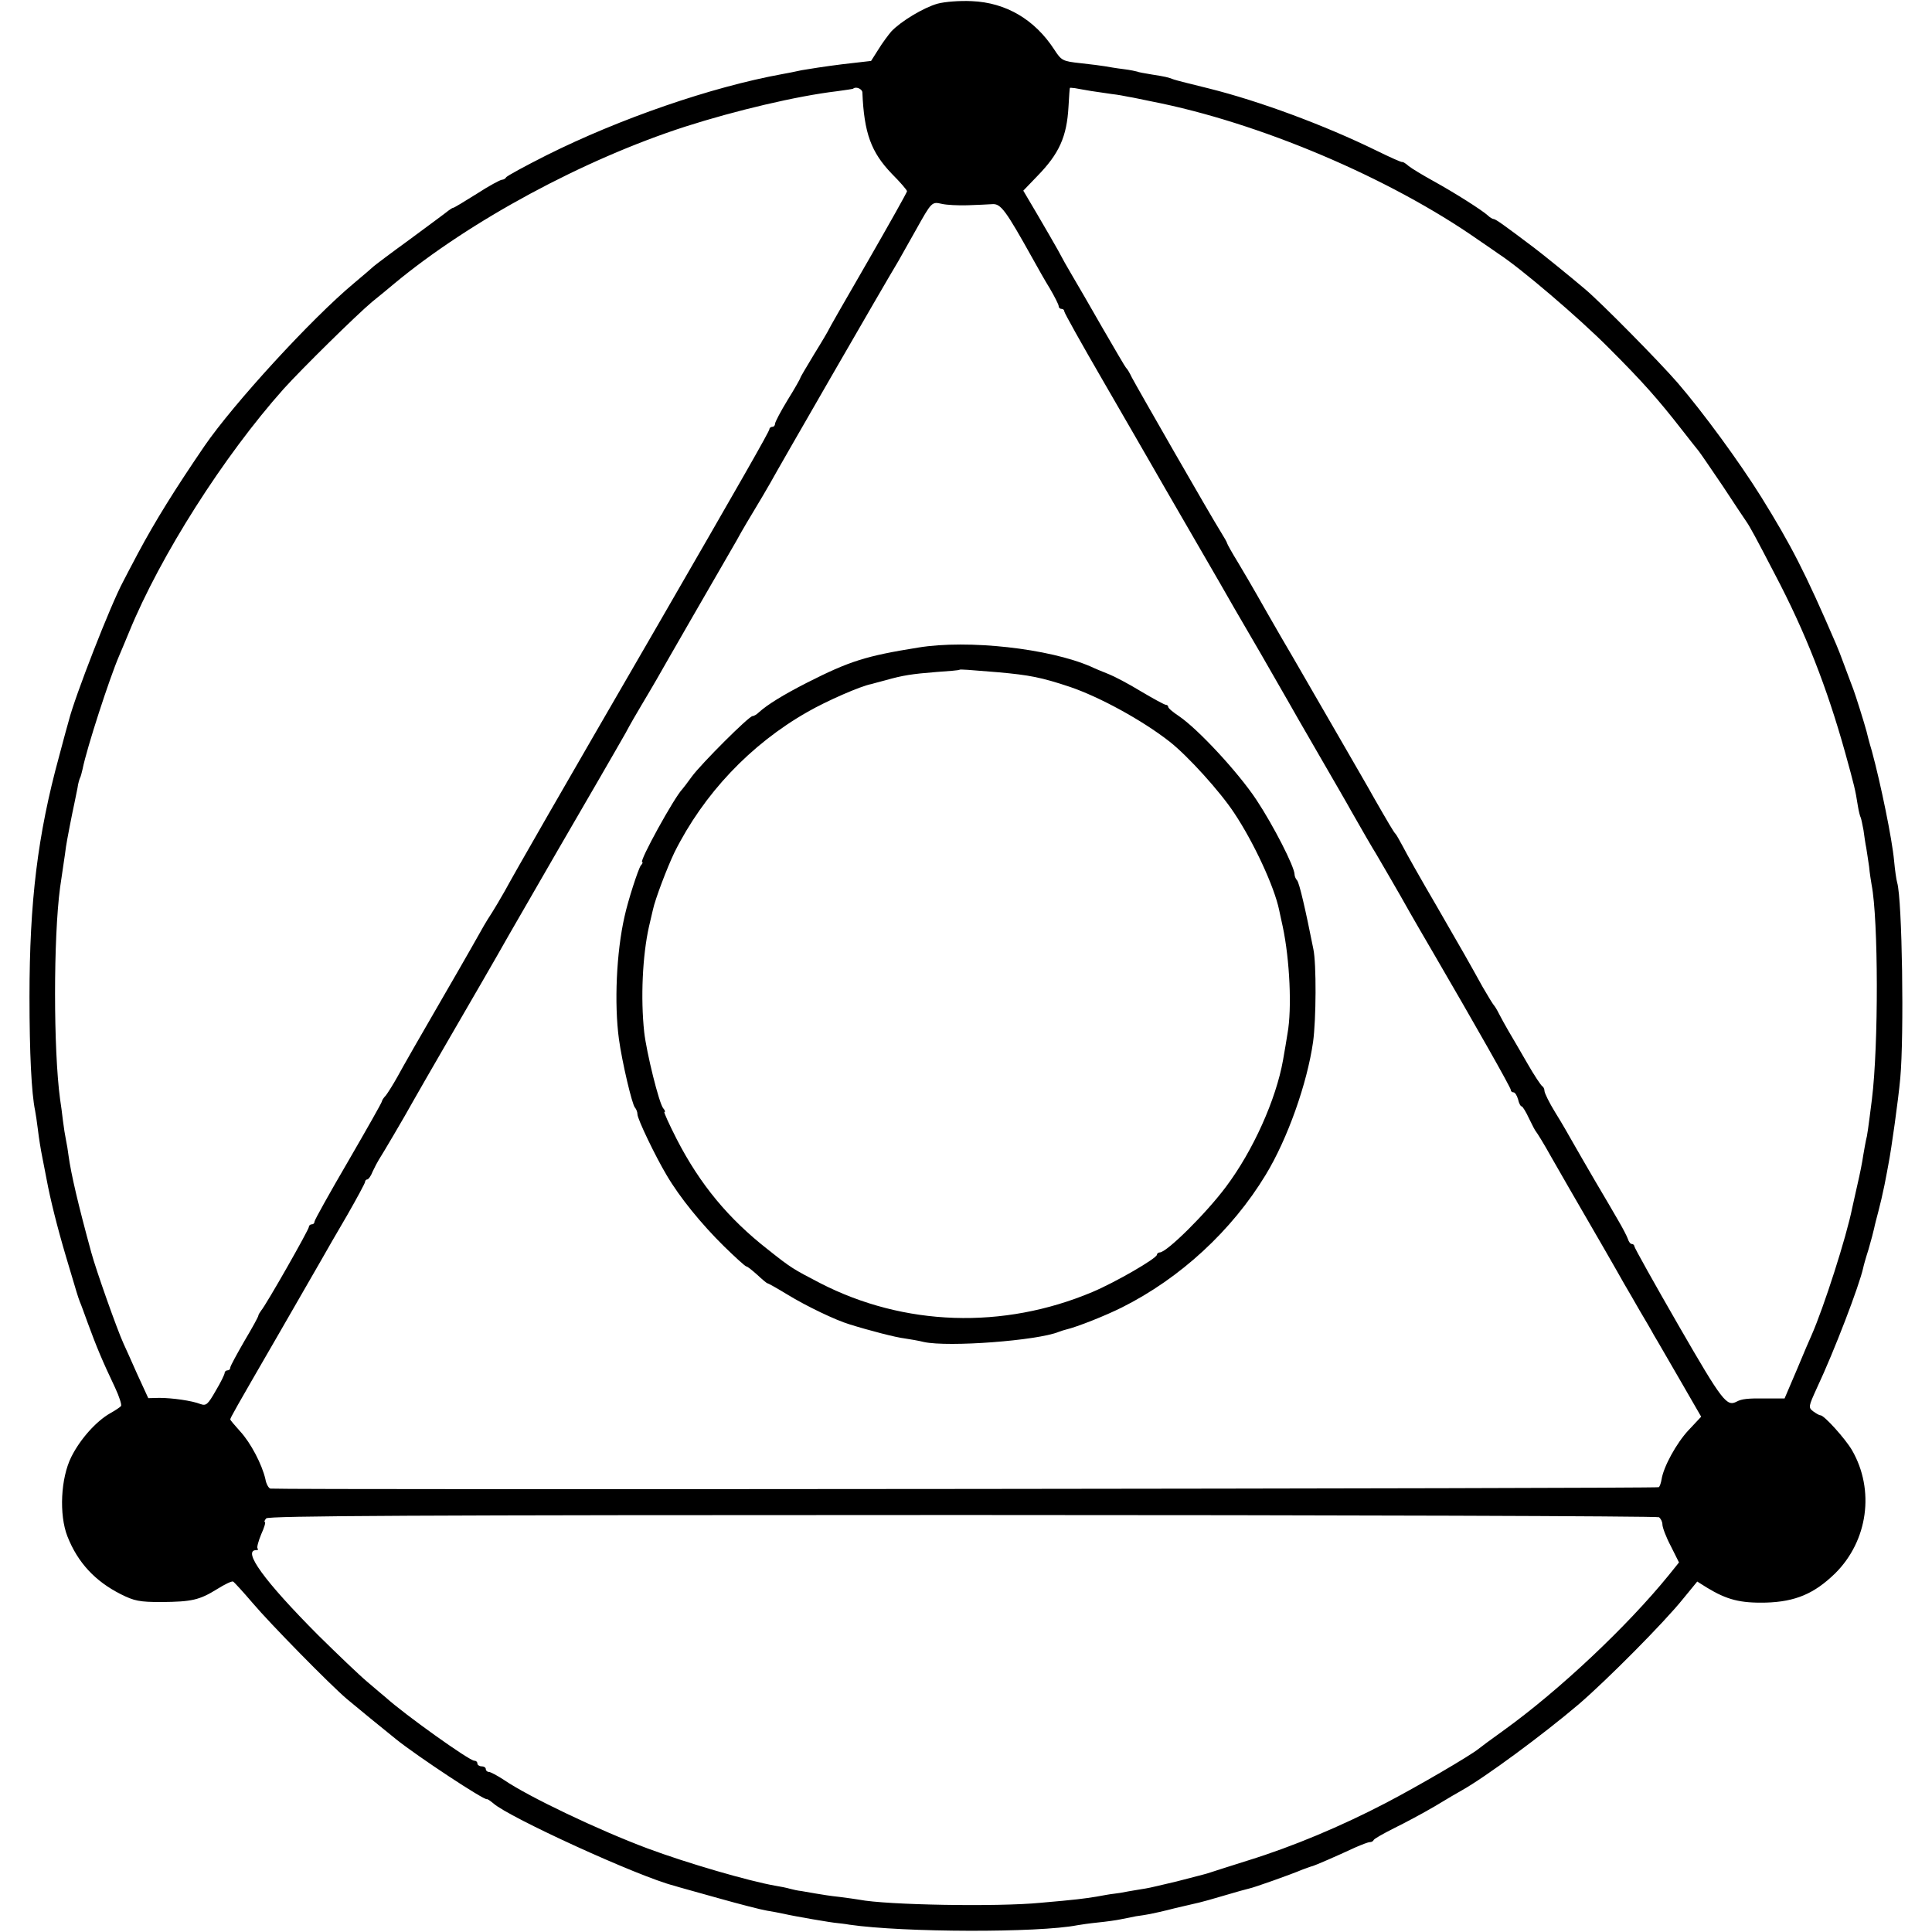
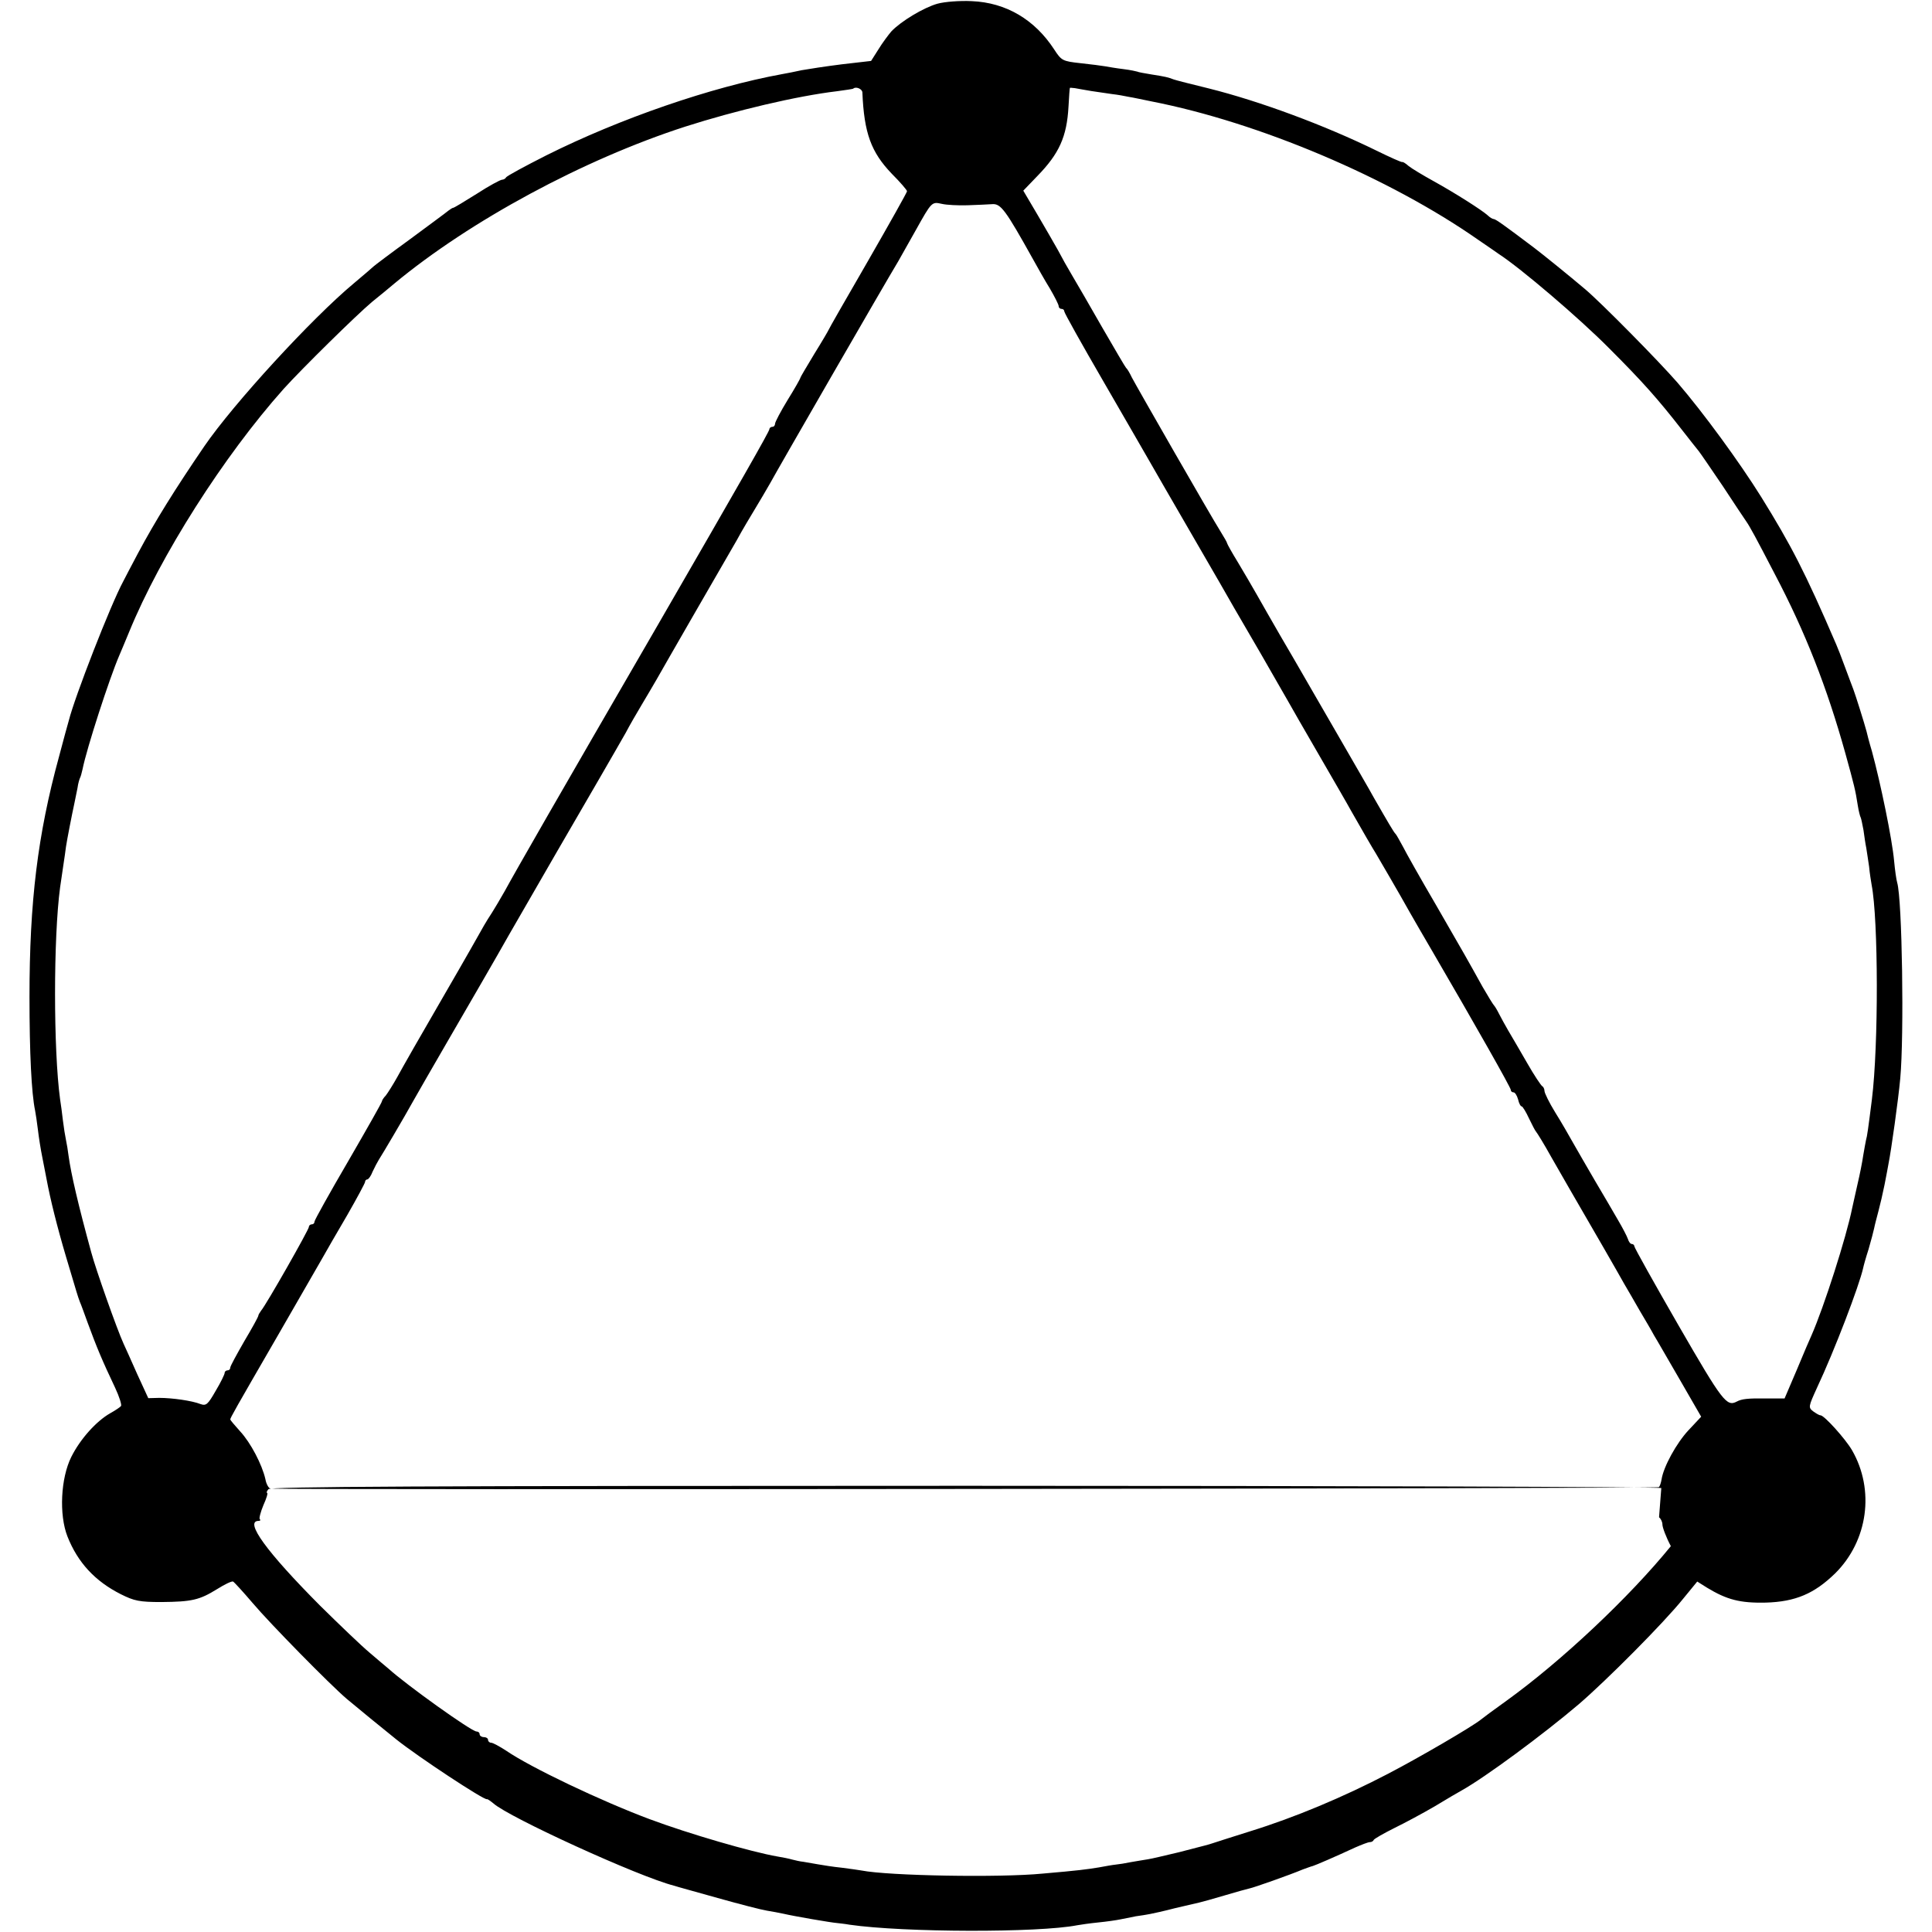
<svg xmlns="http://www.w3.org/2000/svg" version="1.0" width="688pt" height="688pt" viewBox="0 0 688 688" preserveAspectRatio="xMidYMid meet">
  <g transform="translate(0,688) scale(0.1,-0.1)" fill="#000000" stroke="none">
-     <path d="M3339 6867 c-50 -14 -131 -63 -165 -99 -11 -13 -32 -41 -46 -64 l-26 -41 -104 -12 c-56 -7 -121 -17 -143 -21 -22 -5 -53 -11 -70 -14 -252 -46 -577 -158 -839 -289 -77 -39 -142 -74 -144 -79 -2 -4 -9 -8 -14 -8 -6 0 -47 -22 -90 -50 -43 -27 -81 -50 -84 -50 -3 0 -10 -5 -17 -10 -7 -6 -68 -51 -137 -102 -69 -50 -127 -94 -130 -97 -3 -3 -34 -30 -70 -60 -150 -125 -429 -429 -533 -581 -105 -154 -174 -265 -235 -379 -25 -47 -49 -93 -53 -101 -45 -83 -173 -412 -194 -496 -3 -10 -19 -68 -35 -129 -76 -278 -105 -516 -105 -855 0 -199 7 -343 20 -405 2 -11 7 -42 10 -68 3 -26 10 -71 16 -100 6 -29 12 -63 15 -77 13 -70 37 -167 69 -275 43 -144 40 -135 49 -160 5 -11 17 -45 28 -75 32 -87 51 -133 98 -232 15 -32 24 -61 21 -65 -3 -4 -21 -16 -39 -26 -49 -28 -106 -91 -138 -155 -38 -76 -44 -206 -14 -283 37 -94 99 -160 190 -206 48 -24 66 -28 145 -28 108 1 135 7 198 46 27 17 52 29 57 27 4 -2 36 -37 71 -78 61 -72 274 -289 334 -340 27 -23 136 -112 176 -144 76 -61 314 -218 323 -213 2 1 12 -6 23 -15 54 -49 517 -261 643 -293 8 -3 78 -22 156 -44 78 -22 156 -42 175 -45 19 -3 45 -8 59 -11 38 -9 173 -32 190 -33 8 -1 29 -3 45 -6 194 -28 673 -29 811 -2 11 2 45 7 75 10 30 3 65 8 79 11 14 3 39 8 55 11 17 2 39 6 50 8 11 2 52 11 90 21 39 9 77 18 86 20 9 2 49 13 89 25 40 12 80 23 89 25 16 3 146 49 191 68 14 5 30 11 35 12 10 3 80 33 151 66 23 10 46 19 52 19 6 0 12 3 14 8 2 4 35 23 73 42 39 19 104 54 145 78 41 25 84 50 95 56 84 47 290 199 417 307 99 85 304 291 372 376 l50 61 35 -22 c71 -43 118 -55 209 -53 106 3 173 32 247 104 117 116 142 297 60 439 -24 41 -99 124 -112 124 -5 0 -16 7 -26 14 -18 14 -17 17 13 83 63 134 151 365 165 428 1 6 9 35 19 66 9 31 18 65 20 75 2 11 9 37 15 60 6 22 16 65 22 95 6 30 12 63 14 74 10 50 35 228 42 305 14 152 7 637 -11 697 -3 10 -8 45 -11 78 -7 77 -48 276 -79 390 -10 33 -18 65 -19 70 -7 27 -40 132 -47 150 -4 11 -18 47 -30 80 -12 33 -26 69 -31 80 -111 258 -161 354 -267 525 -78 125 -206 300 -298 407 -66 76 -270 283 -329 333 -59 50 -152 125 -181 147 -106 80 -138 103 -145 103 -4 0 -14 6 -21 13 -21 19 -117 80 -193 122 -38 21 -78 45 -89 54 -10 9 -20 15 -22 14 -2 -2 -44 17 -93 41 -186 91 -416 176 -596 221 -61 15 -117 29 -125 32 -21 8 -29 10 -80 18 -24 4 -47 8 -50 10 -3 1 -25 6 -50 9 -25 3 -54 8 -65 10 -11 2 -50 7 -87 11 -64 7 -68 9 -94 49 -69 106 -171 167 -294 172 -42 2 -95 -2 -121 -9z m-268 -316 c6 -145 31 -213 105 -290 30 -30 54 -58 54 -62 0 -4 -63 -116 -140 -250 -77 -133 -140 -243 -140 -245 0 -1 -22 -39 -50 -84 -27 -45 -50 -83 -50 -86 0 -2 -20 -38 -45 -78 -25 -41 -45 -79 -45 -85 0 -6 -4 -11 -10 -11 -5 0 -10 -4 -10 -8 0 -8 -103 -188 -400 -702 -357 -616 -501 -867 -543 -944 -16 -28 -36 -62 -45 -76 -9 -14 -22 -34 -28 -45 -6 -11 -71 -126 -146 -255 -75 -129 -148 -257 -163 -285 -15 -27 -34 -57 -41 -66 -8 -8 -14 -18 -14 -21 0 -4 -54 -99 -120 -213 -66 -113 -120 -210 -120 -215 0 -6 -4 -10 -10 -10 -5 0 -10 -4 -10 -9 0 -10 -153 -279 -170 -298 -5 -7 -10 -15 -10 -18 0 -4 -22 -44 -50 -91 -27 -47 -50 -89 -50 -94 0 -6 -4 -10 -10 -10 -5 0 -10 -4 -10 -9 0 -5 -14 -34 -32 -64 -28 -49 -34 -54 -54 -47 -30 12 -101 22 -147 22 l-39 -1 -40 87 c-21 48 -43 96 -48 107 -23 50 -99 265 -115 325 -46 168 -72 279 -81 345 -2 17 -6 41 -9 55 -3 14 -8 45 -11 70 -3 25 -7 58 -10 75 -24 177 -24 576 0 755 2 14 7 48 11 75 4 28 9 59 10 70 3 21 21 114 30 155 3 14 8 38 11 54 2 16 7 32 9 36 2 3 6 17 9 31 15 75 96 324 130 403 7 17 24 56 36 86 111 271 336 625 550 865 65 72 259 263 315 310 27 22 63 51 79 65 270 224 674 442 1036 559 178 57 397 109 540 126 30 4 56 8 58 9 9 9 32 0 33 -13z m814 5 c22 -3 56 -8 75 -11 19 -2 46 -7 60 -10 14 -2 50 -10 80 -16 384 -75 848 -272 1164 -493 32 -22 66 -45 74 -51 77 -50 285 -227 392 -335 120 -120 174 -181 259 -290 28 -36 55 -70 60 -76 5 -6 44 -63 86 -125 41 -63 79 -119 83 -125 14 -20 35 -59 102 -188 109 -207 186 -404 251 -637 32 -116 36 -131 45 -189 3 -19 8 -38 10 -41 2 -4 6 -24 10 -45 3 -22 7 -50 10 -64 2 -14 7 -44 10 -66 2 -23 7 -53 9 -65 24 -123 25 -571 1 -764 -13 -103 -17 -132 -21 -145 -2 -8 -6 -33 -10 -55 -3 -22 -12 -67 -20 -101 -8 -34 -16 -73 -19 -85 -21 -105 -101 -354 -145 -454 -5 -11 -29 -66 -52 -122 l-44 -103 -65 0 c-67 1 -88 -2 -105 -11 -36 -19 -50 -2 -207 270 -87 151 -158 278 -158 283 0 4 -4 8 -9 8 -5 0 -11 8 -14 18 -3 9 -19 40 -35 67 -16 28 -53 91 -82 140 -29 50 -64 110 -78 135 -14 25 -42 74 -64 109 -21 34 -38 69 -38 76 0 7 -4 15 -8 17 -4 2 -29 39 -54 83 -25 44 -56 96 -67 115 -11 19 -26 46 -33 60 -7 14 -15 27 -18 30 -3 3 -21 32 -40 65 -56 101 -64 115 -165 290 -55 94 -108 188 -119 210 -12 22 -23 42 -26 45 -6 5 -28 43 -78 130 -10 19 -70 122 -131 228 -61 106 -120 207 -130 225 -10 17 -42 73 -71 122 -29 50 -66 115 -83 145 -17 30 -48 83 -69 118 -21 34 -38 65 -38 67 0 3 -11 22 -24 43 -33 52 -296 511 -315 547 -8 17 -17 32 -21 35 -3 3 -41 68 -85 144 -44 77 -92 160 -107 185 -15 25 -38 66 -51 91 -14 25 -47 82 -74 128 l-49 83 50 52 c78 80 105 140 111 247 2 36 4 66 5 67 0 1 8 0 18 -1 9 -2 35 -6 57 -10z m-440 -407 c33 1 73 3 89 4 30 2 47 -21 144 -195 16 -29 43 -77 61 -106 17 -29 31 -57 31 -62 0 -6 5 -10 10 -10 6 0 10 -4 10 -9 0 -5 62 -116 138 -247 76 -132 150 -259 164 -284 14 -25 83 -144 153 -265 70 -121 138 -238 150 -260 13 -22 56 -96 96 -165 39 -69 82 -142 93 -162 12 -21 63 -111 115 -200 52 -90 102 -176 111 -193 39 -69 81 -141 90 -155 10 -17 82 -140 121 -210 14 -25 52 -90 84 -145 148 -254 275 -478 275 -486 0 -5 4 -9 10 -9 5 0 12 -11 16 -25 3 -14 9 -25 13 -25 3 0 15 -19 26 -43 11 -23 22 -44 25 -47 3 -3 28 -43 54 -90 27 -47 56 -98 66 -115 71 -122 177 -306 194 -337 12 -20 36 -62 55 -95 19 -32 42 -71 51 -88 10 -16 51 -88 93 -160 l75 -130 -45 -48 c-43 -46 -89 -130 -96 -175 -2 -12 -6 -25 -10 -28 -5 -5 -4871 -10 -4944 -5 -6 1 -15 16 -18 34 -12 52 -52 129 -90 170 -19 21 -35 40 -35 42 0 6 16 34 171 302 72 125 142 247 156 271 13 23 53 93 89 154 35 61 64 115 64 119 0 5 4 9 8 9 4 0 13 12 19 28 7 15 17 34 22 42 13 20 91 152 123 210 14 25 67 117 118 205 87 150 177 305 222 385 84 146 263 456 321 555 38 66 81 140 95 165 13 25 39 70 57 100 18 30 42 71 53 90 11 19 70 123 132 230 62 107 131 227 153 265 21 39 52 90 67 115 15 25 39 65 53 90 22 41 407 709 456 790 11 19 39 69 62 110 57 102 57 102 93 94 17 -4 58 -6 91 -5z m2463 -4672 c6 -5 12 -16 12 -26 0 -10 13 -45 30 -77 l29 -58 -37 -46 c-148 -182 -389 -409 -586 -551 -45 -32 -85 -62 -91 -67 -31 -25 -216 -133 -329 -192 -161 -84 -333 -156 -491 -205 -66 -21 -127 -40 -135 -43 -18 -6 -16 -5 -120 -32 -47 -11 -96 -23 -110 -25 -14 -2 -41 -7 -60 -10 -19 -4 -44 -8 -55 -9 -11 -1 -38 -6 -60 -10 -43 -7 -72 -11 -200 -22 -153 -15 -548 -8 -645 11 -10 2 -41 6 -71 10 -30 3 -67 9 -84 12 -16 3 -40 7 -52 9 -11 1 -29 5 -40 8 -10 3 -34 8 -53 11 -92 16 -313 80 -455 133 -171 64 -422 183 -511 244 -23 15 -47 28 -53 28 -6 0 -11 5 -11 10 0 6 -7 10 -15 10 -8 0 -15 5 -15 10 0 6 -5 10 -11 10 -18 0 -250 166 -315 225 -6 5 -36 30 -65 55 -30 25 -109 101 -177 168 -191 192 -271 302 -219 302 6 0 8 3 4 6 -3 3 3 26 13 50 11 24 17 44 13 44 -3 0 -1 6 5 13 8 9 516 12 2479 12 1357 0 2474 -4 2481 -8z" />
-     <path d="M3270 4574 c-187 -30 -244 -48 -396 -125 -86 -44 -141 -78 -172 -106 -7 -7 -17 -13 -22 -13 -13 0 -182 -169 -216 -215 -16 -22 -31 -42 -34 -45 -28 -28 -156 -260 -143 -260 3 0 1 -6 -5 -12 -9 -12 -46 -126 -58 -182 -29 -127 -37 -310 -20 -436 11 -81 47 -234 57 -244 5 -6 9 -16 9 -24 0 -17 64 -150 104 -217 47 -80 124 -174 203 -252 41 -40 77 -73 81 -73 4 0 21 -14 39 -30 18 -17 34 -30 36 -30 3 0 35 -18 71 -40 67 -41 171 -91 221 -106 70 -22 167 -47 195 -50 19 -3 51 -8 70 -13 88 -19 404 5 480 36 8 3 20 7 25 8 42 10 142 50 200 79 208 104 392 274 512 472 78 128 148 326 169 474 11 80 12 278 1 330 -28 141 -50 236 -58 245 -5 5 -9 15 -9 21 0 27 -75 174 -136 266 -65 98 -208 252 -276 298 -21 14 -38 28 -38 33 0 4 -4 7 -8 7 -5 0 -45 22 -89 48 -44 27 -96 54 -114 61 -19 8 -48 19 -64 27 -149 65 -438 97 -615 68z m285 -88 c111 -10 153 -18 255 -52 106 -36 258 -119 355 -195 65 -51 180 -178 230 -254 70 -105 143 -263 160 -345 1 -3 6 -30 13 -60 25 -118 33 -292 17 -380 -3 -19 -10 -62 -16 -95 -25 -141 -107 -323 -203 -451 -70 -94 -211 -234 -236 -234 -5 0 -10 -4 -10 -8 0 -13 -149 -99 -230 -133 -318 -134 -671 -122 -970 32 -96 50 -102 53 -185 119 -141 110 -242 232 -325 393 -27 53 -47 97 -44 97 4 0 2 6 -4 13 -15 17 -60 200 -68 272 -13 121 -6 272 17 375 6 25 12 52 14 60 8 38 51 151 77 205 104 208 270 384 474 500 68 39 189 92 227 99 6 2 30 8 52 14 60 17 92 22 180 29 44 3 81 6 82 8 3 2 30 0 138 -9z" />
+     <path d="M3339 6867 c-50 -14 -131 -63 -165 -99 -11 -13 -32 -41 -46 -64 l-26 -41 -104 -12 c-56 -7 -121 -17 -143 -21 -22 -5 -53 -11 -70 -14 -252 -46 -577 -158 -839 -289 -77 -39 -142 -74 -144 -79 -2 -4 -9 -8 -14 -8 -6 0 -47 -22 -90 -50 -43 -27 -81 -50 -84 -50 -3 0 -10 -5 -17 -10 -7 -6 -68 -51 -137 -102 -69 -50 -127 -94 -130 -97 -3 -3 -34 -30 -70 -60 -150 -125 -429 -429 -533 -581 -105 -154 -174 -265 -235 -379 -25 -47 -49 -93 -53 -101 -45 -83 -173 -412 -194 -496 -3 -10 -19 -68 -35 -129 -76 -278 -105 -516 -105 -855 0 -199 7 -343 20 -405 2 -11 7 -42 10 -68 3 -26 10 -71 16 -100 6 -29 12 -63 15 -77 13 -70 37 -167 69 -275 43 -144 40 -135 49 -160 5 -11 17 -45 28 -75 32 -87 51 -133 98 -232 15 -32 24 -61 21 -65 -3 -4 -21 -16 -39 -26 -49 -28 -106 -91 -138 -155 -38 -76 -44 -206 -14 -283 37 -94 99 -160 190 -206 48 -24 66 -28 145 -28 108 1 135 7 198 46 27 17 52 29 57 27 4 -2 36 -37 71 -78 61 -72 274 -289 334 -340 27 -23 136 -112 176 -144 76 -61 314 -218 323 -213 2 1 12 -6 23 -15 54 -49 517 -261 643 -293 8 -3 78 -22 156 -44 78 -22 156 -42 175 -45 19 -3 45 -8 59 -11 38 -9 173 -32 190 -33 8 -1 29 -3 45 -6 194 -28 673 -29 811 -2 11 2 45 7 75 10 30 3 65 8 79 11 14 3 39 8 55 11 17 2 39 6 50 8 11 2 52 11 90 21 39 9 77 18 86 20 9 2 49 13 89 25 40 12 80 23 89 25 16 3 146 49 191 68 14 5 30 11 35 12 10 3 80 33 151 66 23 10 46 19 52 19 6 0 12 3 14 8 2 4 35 23 73 42 39 19 104 54 145 78 41 25 84 50 95 56 84 47 290 199 417 307 99 85 304 291 372 376 l50 61 35 -22 c71 -43 118 -55 209 -53 106 3 173 32 247 104 117 116 142 297 60 439 -24 41 -99 124 -112 124 -5 0 -16 7 -26 14 -18 14 -17 17 13 83 63 134 151 365 165 428 1 6 9 35 19 66 9 31 18 65 20 75 2 11 9 37 15 60 6 22 16 65 22 95 6 30 12 63 14 74 10 50 35 228 42 305 14 152 7 637 -11 697 -3 10 -8 45 -11 78 -7 77 -48 276 -79 390 -10 33 -18 65 -19 70 -7 27 -40 132 -47 150 -4 11 -18 47 -30 80 -12 33 -26 69 -31 80 -111 258 -161 354 -267 525 -78 125 -206 300 -298 407 -66 76 -270 283 -329 333 -59 50 -152 125 -181 147 -106 80 -138 103 -145 103 -4 0 -14 6 -21 13 -21 19 -117 80 -193 122 -38 21 -78 45 -89 54 -10 9 -20 15 -22 14 -2 -2 -44 17 -93 41 -186 91 -416 176 -596 221 -61 15 -117 29 -125 32 -21 8 -29 10 -80 18 -24 4 -47 8 -50 10 -3 1 -25 6 -50 9 -25 3 -54 8 -65 10 -11 2 -50 7 -87 11 -64 7 -68 9 -94 49 -69 106 -171 167 -294 172 -42 2 -95 -2 -121 -9z m-268 -316 c6 -145 31 -213 105 -290 30 -30 54 -58 54 -62 0 -4 -63 -116 -140 -250 -77 -133 -140 -243 -140 -245 0 -1 -22 -39 -50 -84 -27 -45 -50 -83 -50 -86 0 -2 -20 -38 -45 -78 -25 -41 -45 -79 -45 -85 0 -6 -4 -11 -10 -11 -5 0 -10 -4 -10 -8 0 -8 -103 -188 -400 -702 -357 -616 -501 -867 -543 -944 -16 -28 -36 -62 -45 -76 -9 -14 -22 -34 -28 -45 -6 -11 -71 -126 -146 -255 -75 -129 -148 -257 -163 -285 -15 -27 -34 -57 -41 -66 -8 -8 -14 -18 -14 -21 0 -4 -54 -99 -120 -213 -66 -113 -120 -210 -120 -215 0 -6 -4 -10 -10 -10 -5 0 -10 -4 -10 -9 0 -10 -153 -279 -170 -298 -5 -7 -10 -15 -10 -18 0 -4 -22 -44 -50 -91 -27 -47 -50 -89 -50 -94 0 -6 -4 -10 -10 -10 -5 0 -10 -4 -10 -9 0 -5 -14 -34 -32 -64 -28 -49 -34 -54 -54 -47 -30 12 -101 22 -147 22 l-39 -1 -40 87 c-21 48 -43 96 -48 107 -23 50 -99 265 -115 325 -46 168 -72 279 -81 345 -2 17 -6 41 -9 55 -3 14 -8 45 -11 70 -3 25 -7 58 -10 75 -24 177 -24 576 0 755 2 14 7 48 11 75 4 28 9 59 10 70 3 21 21 114 30 155 3 14 8 38 11 54 2 16 7 32 9 36 2 3 6 17 9 31 15 75 96 324 130 403 7 17 24 56 36 86 111 271 336 625 550 865 65 72 259 263 315 310 27 22 63 51 79 65 270 224 674 442 1036 559 178 57 397 109 540 126 30 4 56 8 58 9 9 9 32 0 33 -13z m814 5 c22 -3 56 -8 75 -11 19 -2 46 -7 60 -10 14 -2 50 -10 80 -16 384 -75 848 -272 1164 -493 32 -22 66 -45 74 -51 77 -50 285 -227 392 -335 120 -120 174 -181 259 -290 28 -36 55 -70 60 -76 5 -6 44 -63 86 -125 41 -63 79 -119 83 -125 14 -20 35 -59 102 -188 109 -207 186 -404 251 -637 32 -116 36 -131 45 -189 3 -19 8 -38 10 -41 2 -4 6 -24 10 -45 3 -22 7 -50 10 -64 2 -14 7 -44 10 -66 2 -23 7 -53 9 -65 24 -123 25 -571 1 -764 -13 -103 -17 -132 -21 -145 -2 -8 -6 -33 -10 -55 -3 -22 -12 -67 -20 -101 -8 -34 -16 -73 -19 -85 -21 -105 -101 -354 -145 -454 -5 -11 -29 -66 -52 -122 l-44 -103 -65 0 c-67 1 -88 -2 -105 -11 -36 -19 -50 -2 -207 270 -87 151 -158 278 -158 283 0 4 -4 8 -9 8 -5 0 -11 8 -14 18 -3 9 -19 40 -35 67 -16 28 -53 91 -82 140 -29 50 -64 110 -78 135 -14 25 -42 74 -64 109 -21 34 -38 69 -38 76 0 7 -4 15 -8 17 -4 2 -29 39 -54 83 -25 44 -56 96 -67 115 -11 19 -26 46 -33 60 -7 14 -15 27 -18 30 -3 3 -21 32 -40 65 -56 101 -64 115 -165 290 -55 94 -108 188 -119 210 -12 22 -23 42 -26 45 -6 5 -28 43 -78 130 -10 19 -70 122 -131 228 -61 106 -120 207 -130 225 -10 17 -42 73 -71 122 -29 50 -66 115 -83 145 -17 30 -48 83 -69 118 -21 34 -38 65 -38 67 0 3 -11 22 -24 43 -33 52 -296 511 -315 547 -8 17 -17 32 -21 35 -3 3 -41 68 -85 144 -44 77 -92 160 -107 185 -15 25 -38 66 -51 91 -14 25 -47 82 -74 128 l-49 83 50 52 c78 80 105 140 111 247 2 36 4 66 5 67 0 1 8 0 18 -1 9 -2 35 -6 57 -10z m-440 -407 c33 1 73 3 89 4 30 2 47 -21 144 -195 16 -29 43 -77 61 -106 17 -29 31 -57 31 -62 0 -6 5 -10 10 -10 6 0 10 -4 10 -9 0 -5 62 -116 138 -247 76 -132 150 -259 164 -284 14 -25 83 -144 153 -265 70 -121 138 -238 150 -260 13 -22 56 -96 96 -165 39 -69 82 -142 93 -162 12 -21 63 -111 115 -200 52 -90 102 -176 111 -193 39 -69 81 -141 90 -155 10 -17 82 -140 121 -210 14 -25 52 -90 84 -145 148 -254 275 -478 275 -486 0 -5 4 -9 10 -9 5 0 12 -11 16 -25 3 -14 9 -25 13 -25 3 0 15 -19 26 -43 11 -23 22 -44 25 -47 3 -3 28 -43 54 -90 27 -47 56 -98 66 -115 71 -122 177 -306 194 -337 12 -20 36 -62 55 -95 19 -32 42 -71 51 -88 10 -16 51 -88 93 -160 l75 -130 -45 -48 c-43 -46 -89 -130 -96 -175 -2 -12 -6 -25 -10 -28 -5 -5 -4871 -10 -4944 -5 -6 1 -15 16 -18 34 -12 52 -52 129 -90 170 -19 21 -35 40 -35 42 0 6 16 34 171 302 72 125 142 247 156 271 13 23 53 93 89 154 35 61 64 115 64 119 0 5 4 9 8 9 4 0 13 12 19 28 7 15 17 34 22 42 13 20 91 152 123 210 14 25 67 117 118 205 87 150 177 305 222 385 84 146 263 456 321 555 38 66 81 140 95 165 13 25 39 70 57 100 18 30 42 71 53 90 11 19 70 123 132 230 62 107 131 227 153 265 21 39 52 90 67 115 15 25 39 65 53 90 22 41 407 709 456 790 11 19 39 69 62 110 57 102 57 102 93 94 17 -4 58 -6 91 -5z m2463 -4672 c6 -5 12 -16 12 -26 0 -10 13 -45 30 -77 c-148 -182 -389 -409 -586 -551 -45 -32 -85 -62 -91 -67 -31 -25 -216 -133 -329 -192 -161 -84 -333 -156 -491 -205 -66 -21 -127 -40 -135 -43 -18 -6 -16 -5 -120 -32 -47 -11 -96 -23 -110 -25 -14 -2 -41 -7 -60 -10 -19 -4 -44 -8 -55 -9 -11 -1 -38 -6 -60 -10 -43 -7 -72 -11 -200 -22 -153 -15 -548 -8 -645 11 -10 2 -41 6 -71 10 -30 3 -67 9 -84 12 -16 3 -40 7 -52 9 -11 1 -29 5 -40 8 -10 3 -34 8 -53 11 -92 16 -313 80 -455 133 -171 64 -422 183 -511 244 -23 15 -47 28 -53 28 -6 0 -11 5 -11 10 0 6 -7 10 -15 10 -8 0 -15 5 -15 10 0 6 -5 10 -11 10 -18 0 -250 166 -315 225 -6 5 -36 30 -65 55 -30 25 -109 101 -177 168 -191 192 -271 302 -219 302 6 0 8 3 4 6 -3 3 3 26 13 50 11 24 17 44 13 44 -3 0 -1 6 5 13 8 9 516 12 2479 12 1357 0 2474 -4 2481 -8z" />
  </g>
</svg>